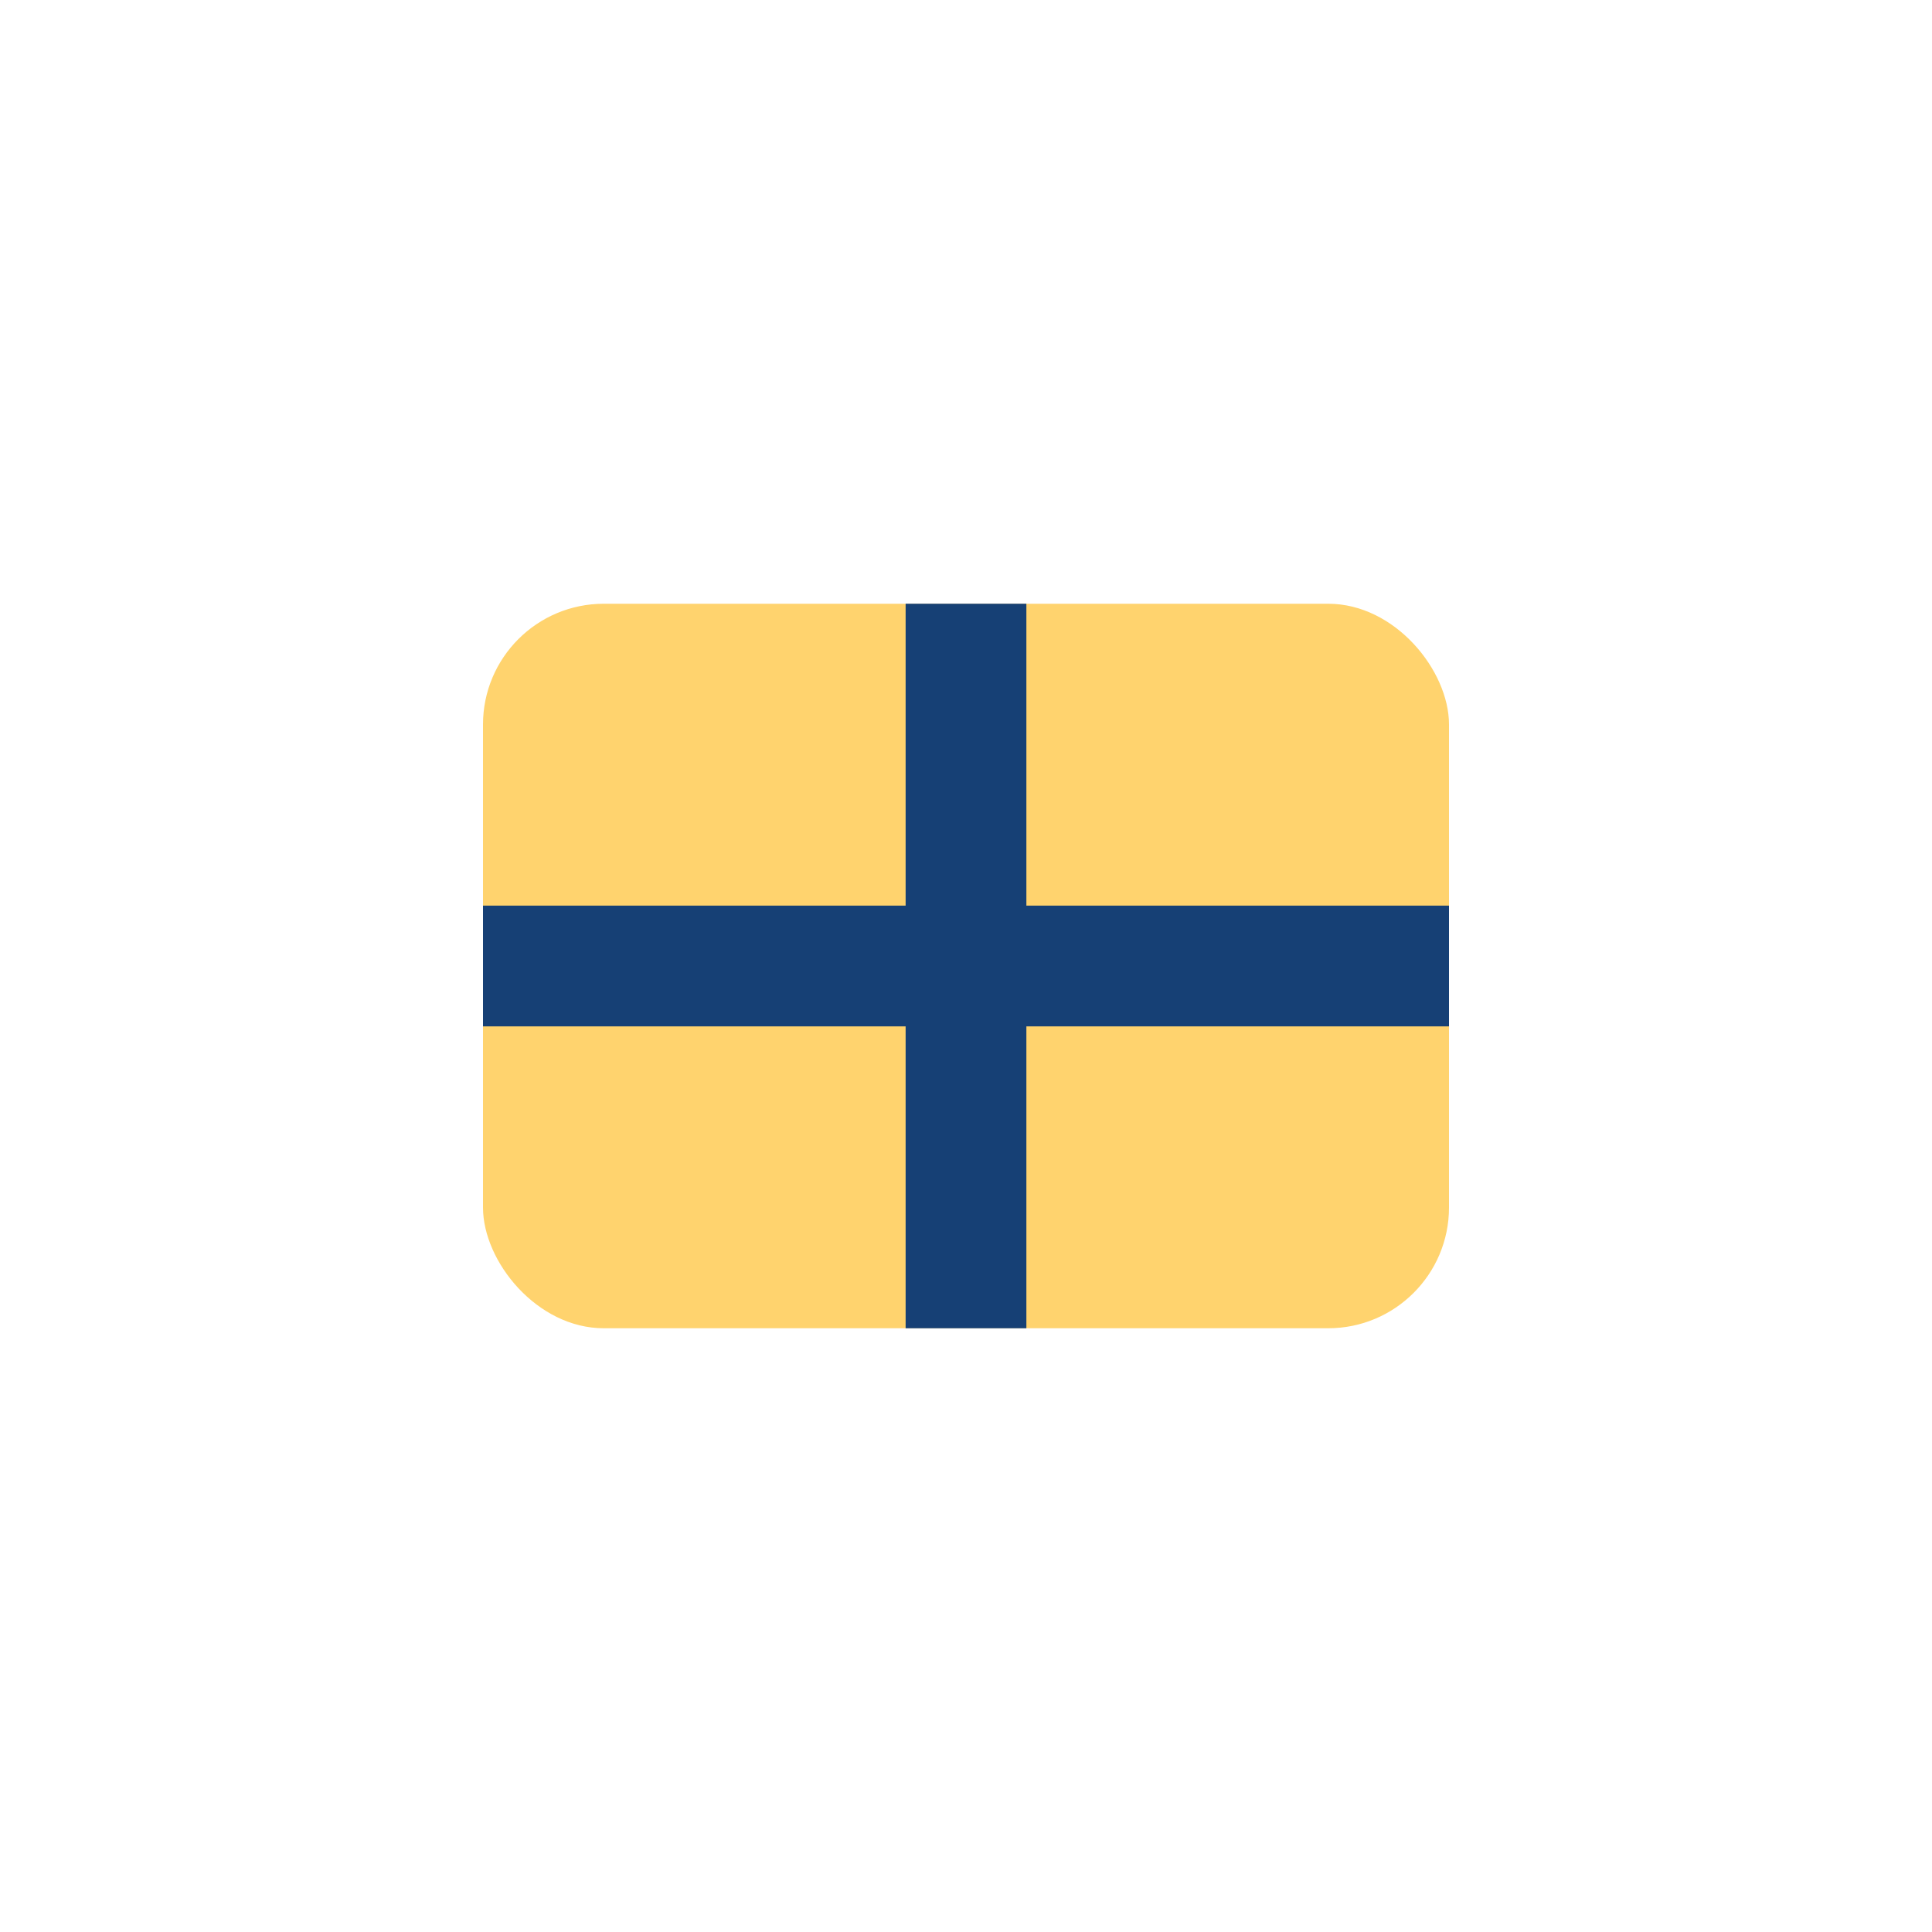
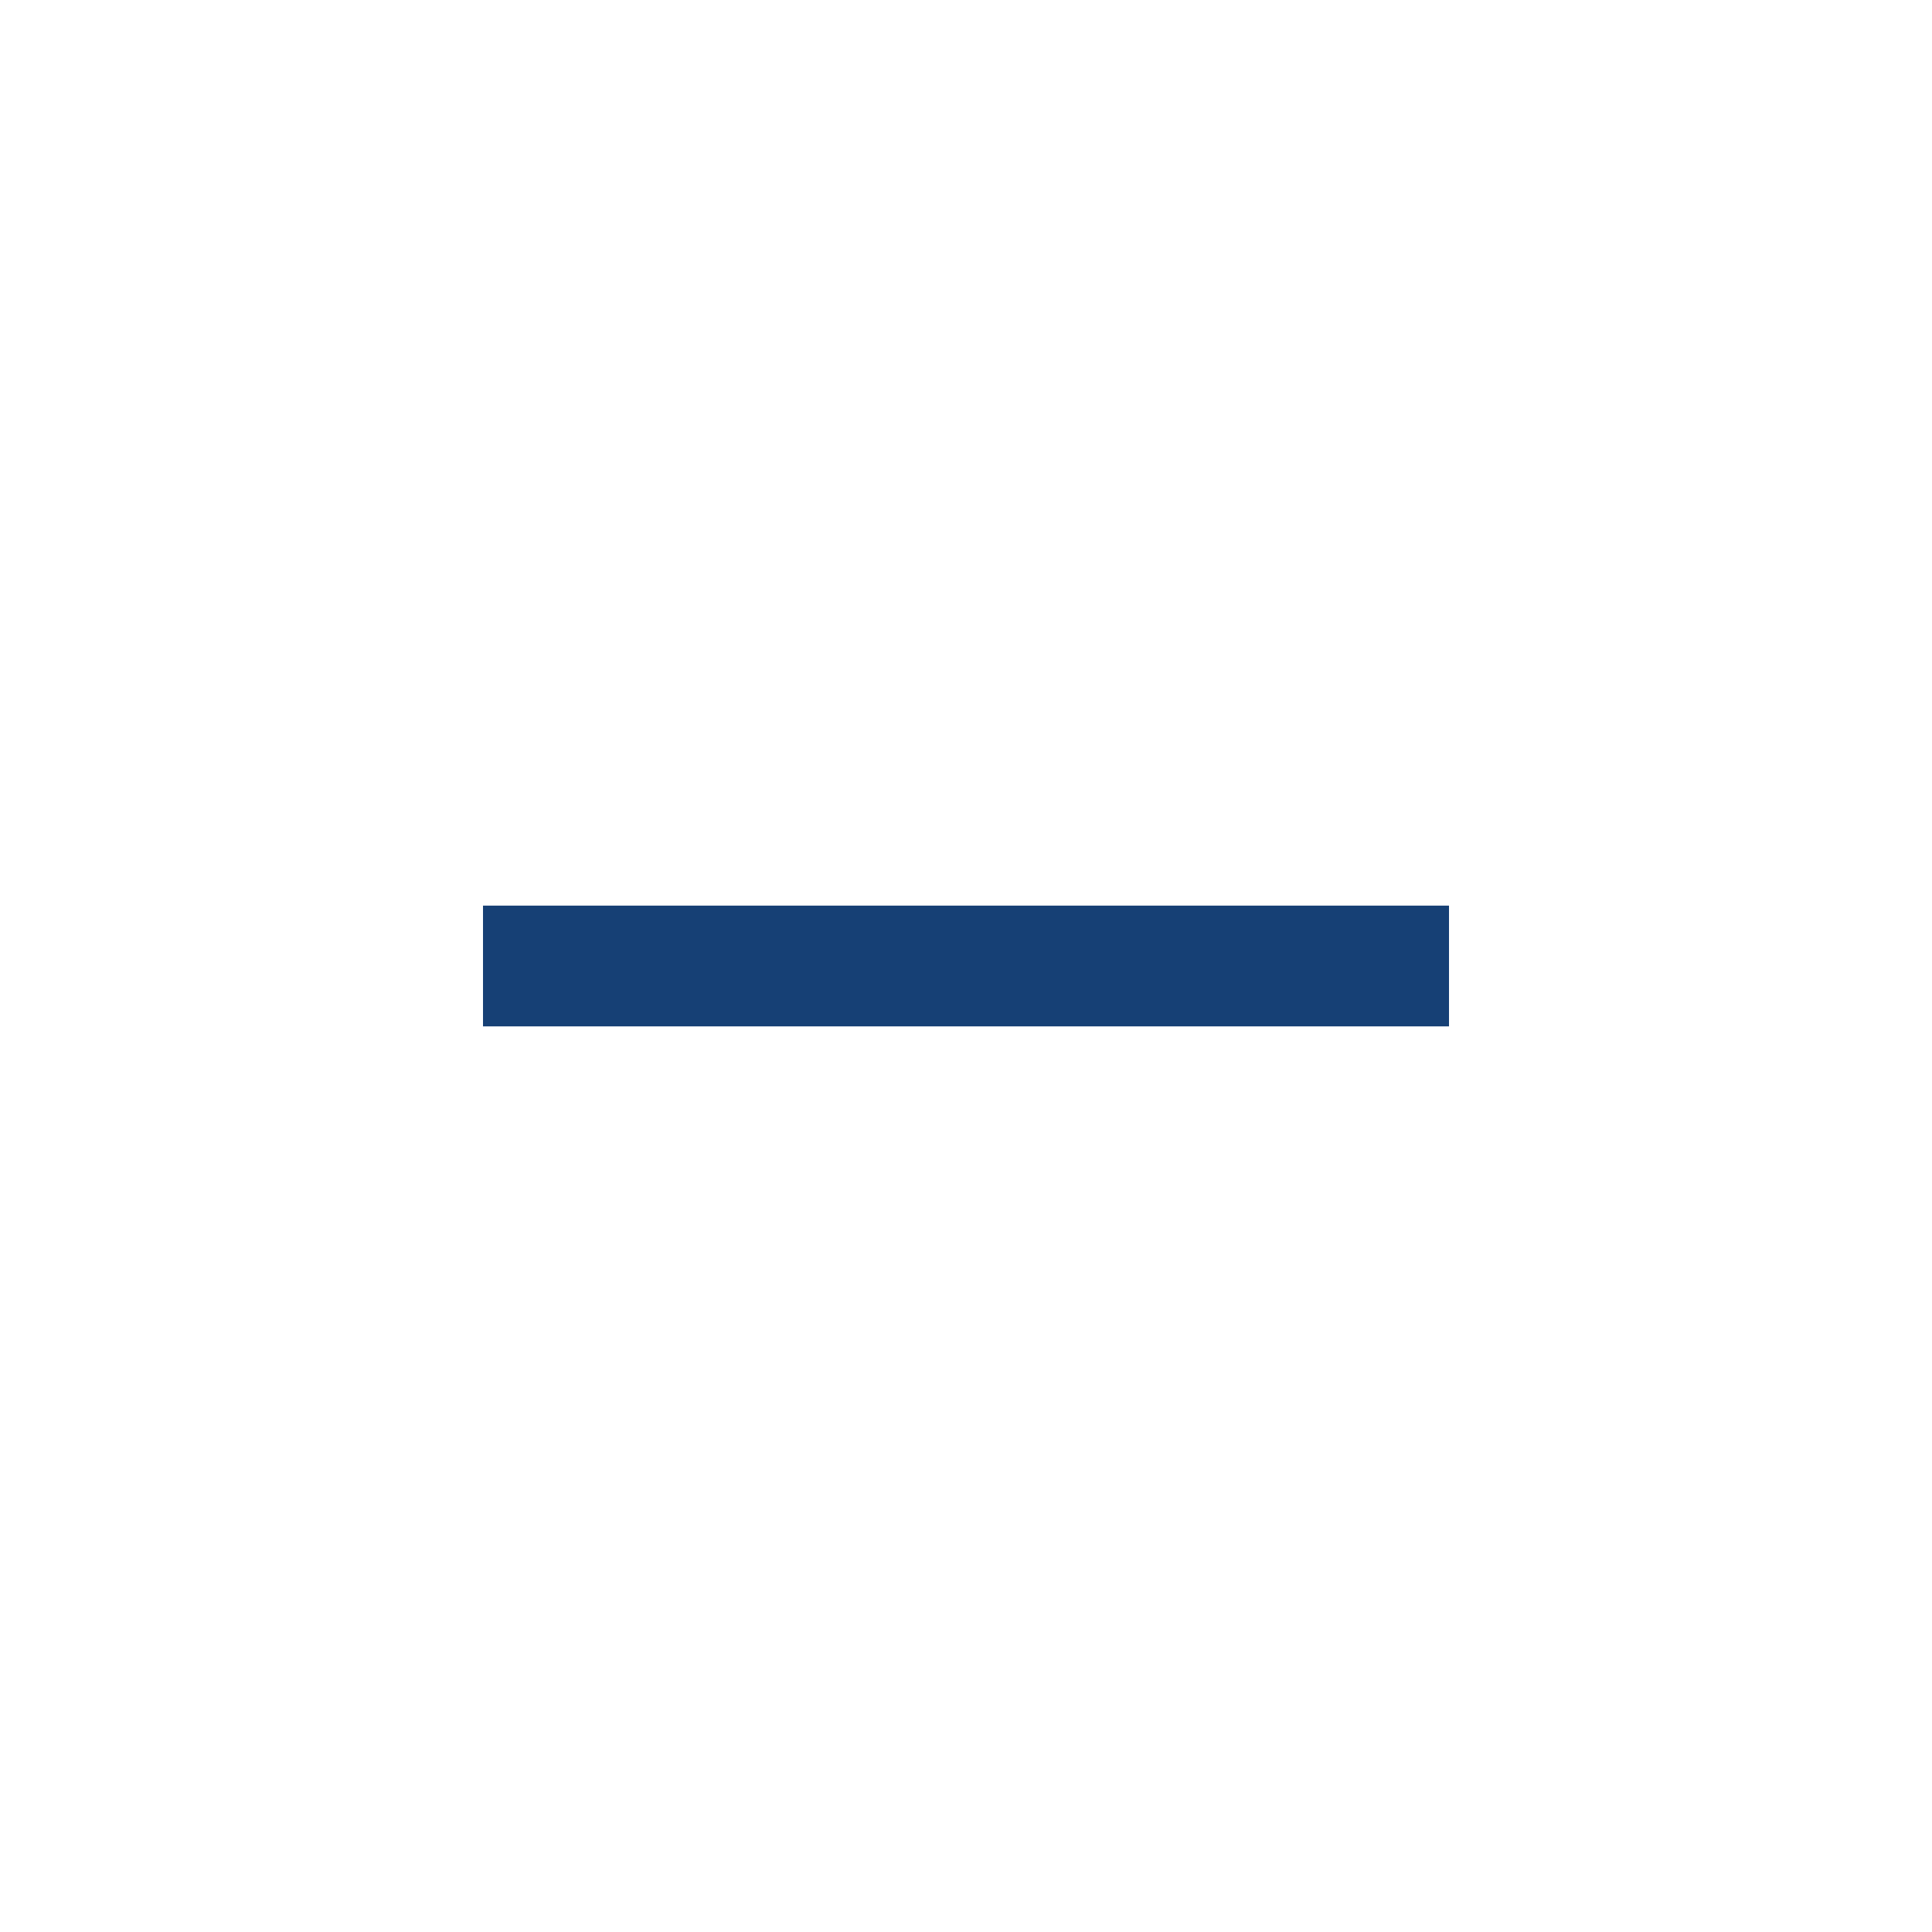
<svg xmlns="http://www.w3.org/2000/svg" width="32" height="32" viewBox="0 0 32 32">
-   <rect x="8" y="10" width="16" height="12" rx="2" fill="#FFD36E" />
-   <path d="M16 10v12M8 16h16" stroke="#164075" stroke-width="2" />
+   <path d="M16 10M8 16h16" stroke="#164075" stroke-width="2" />
</svg>